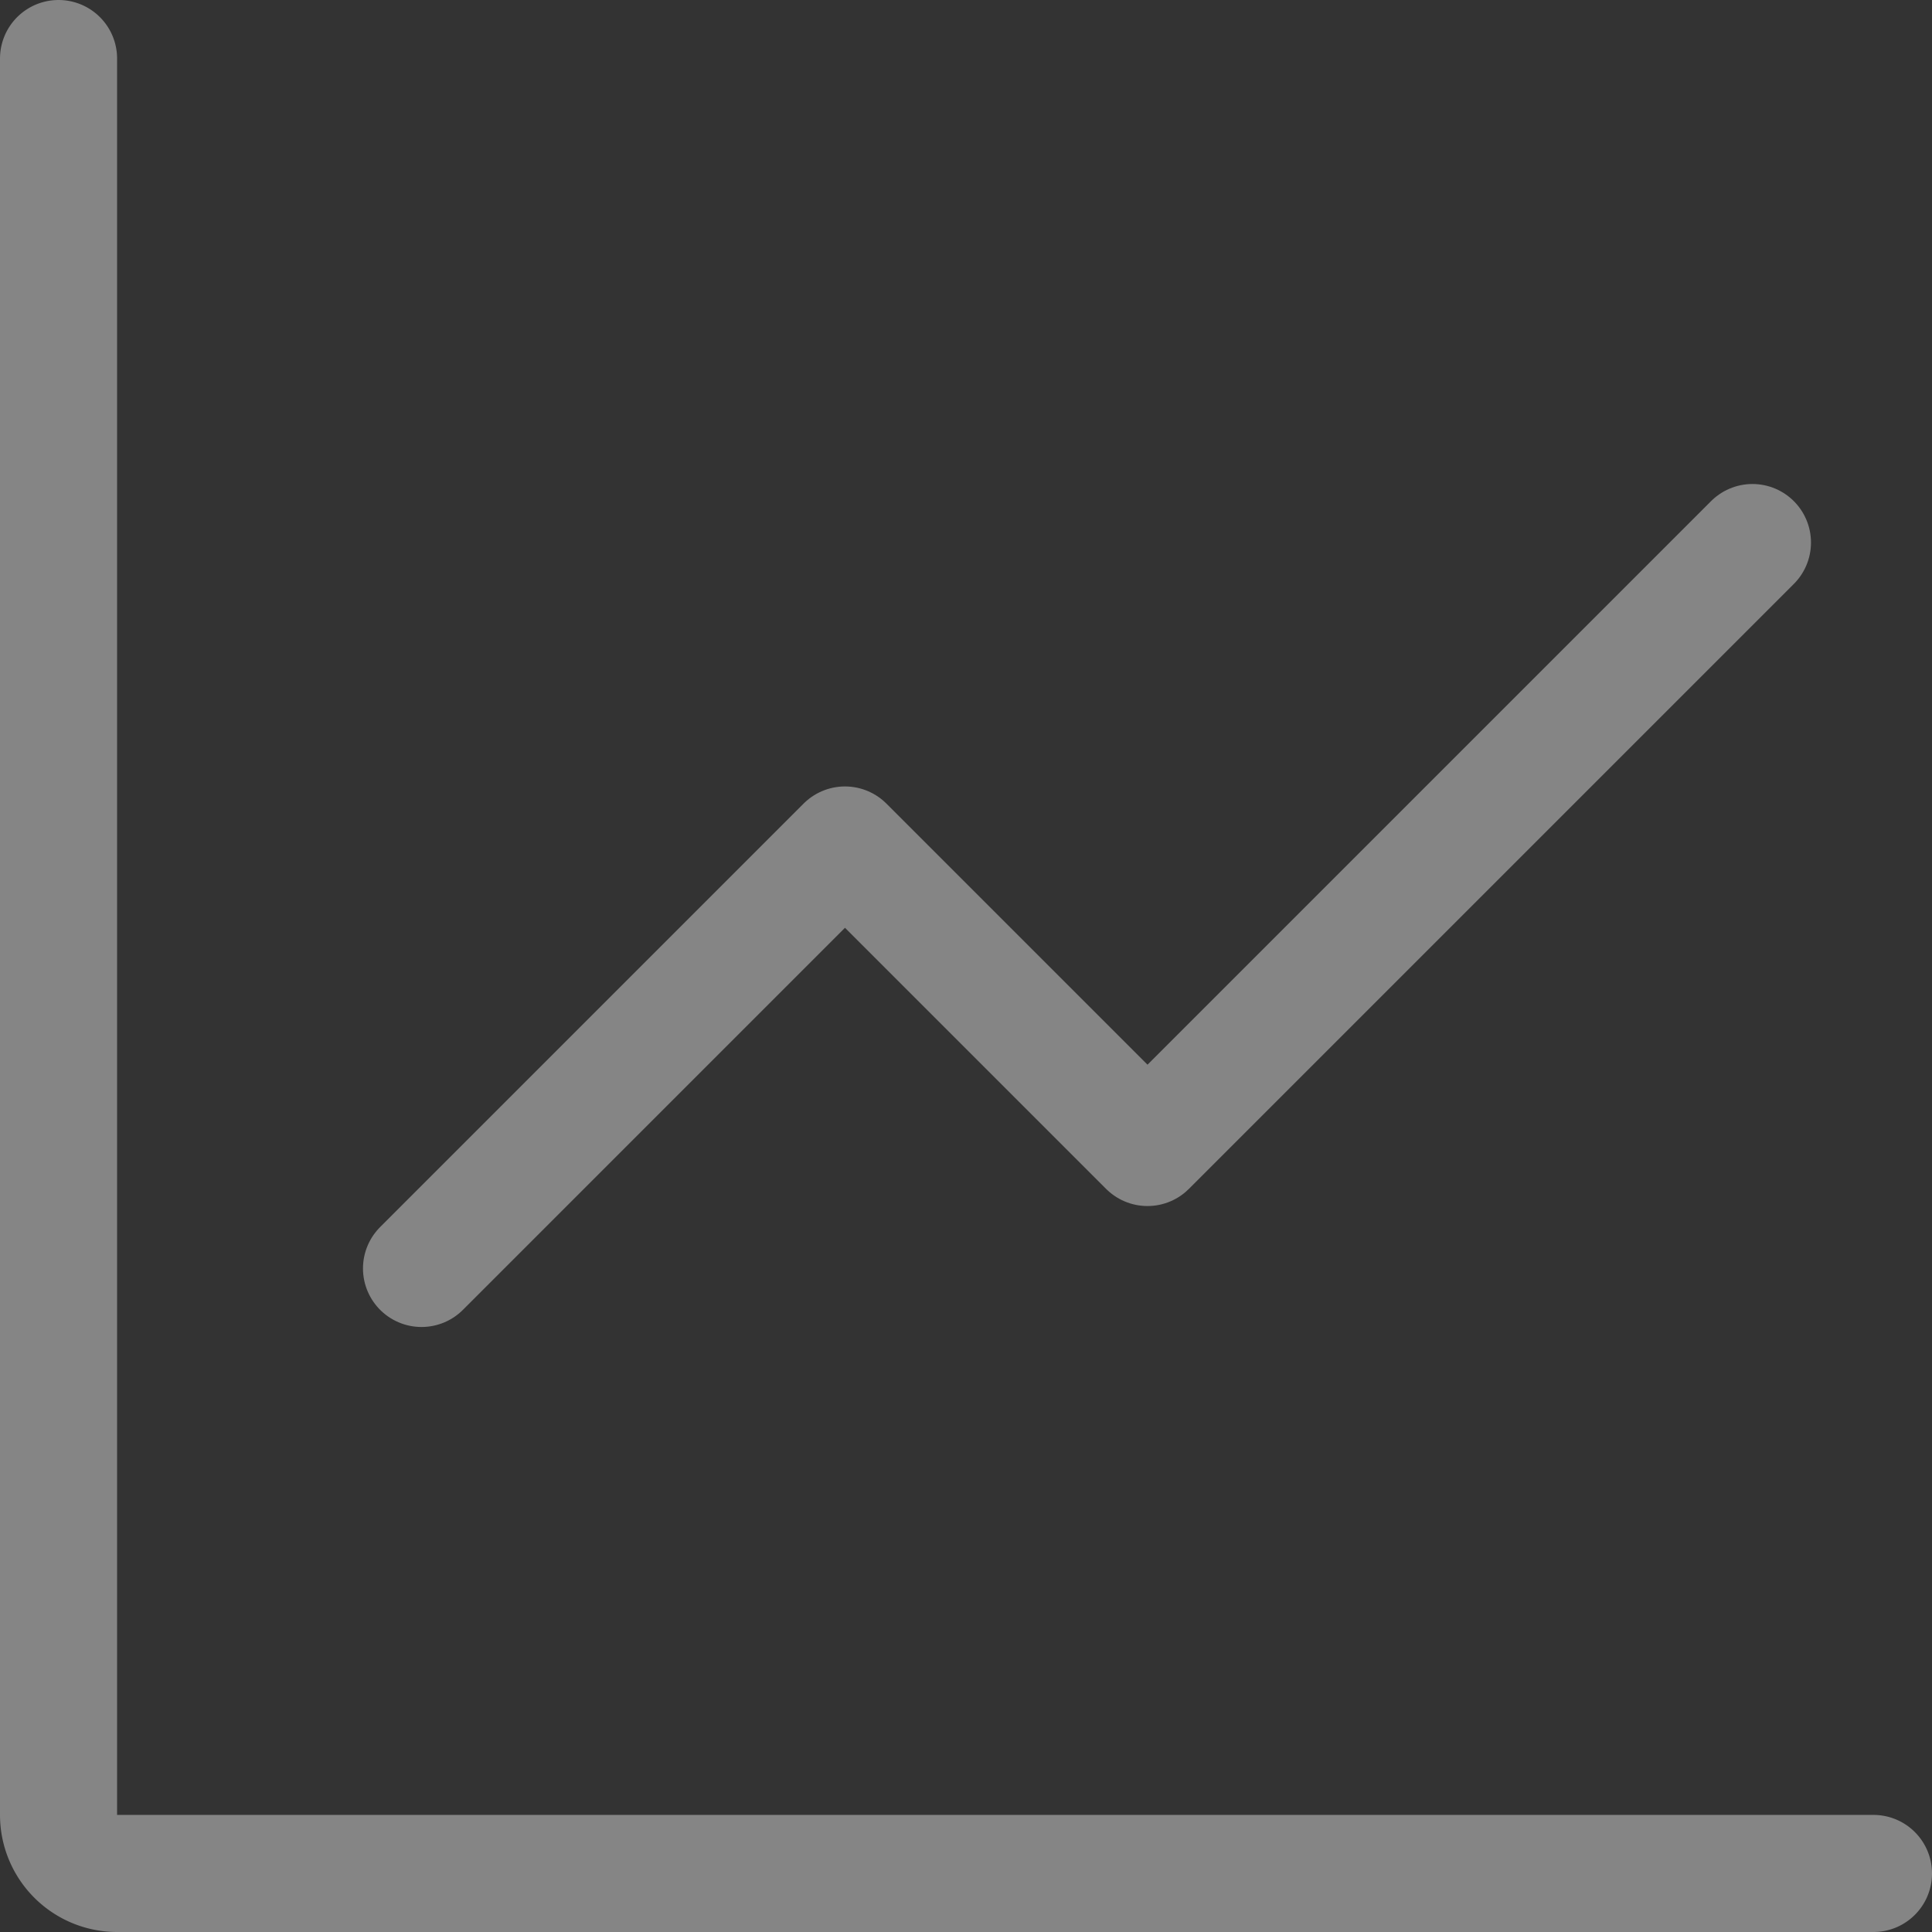
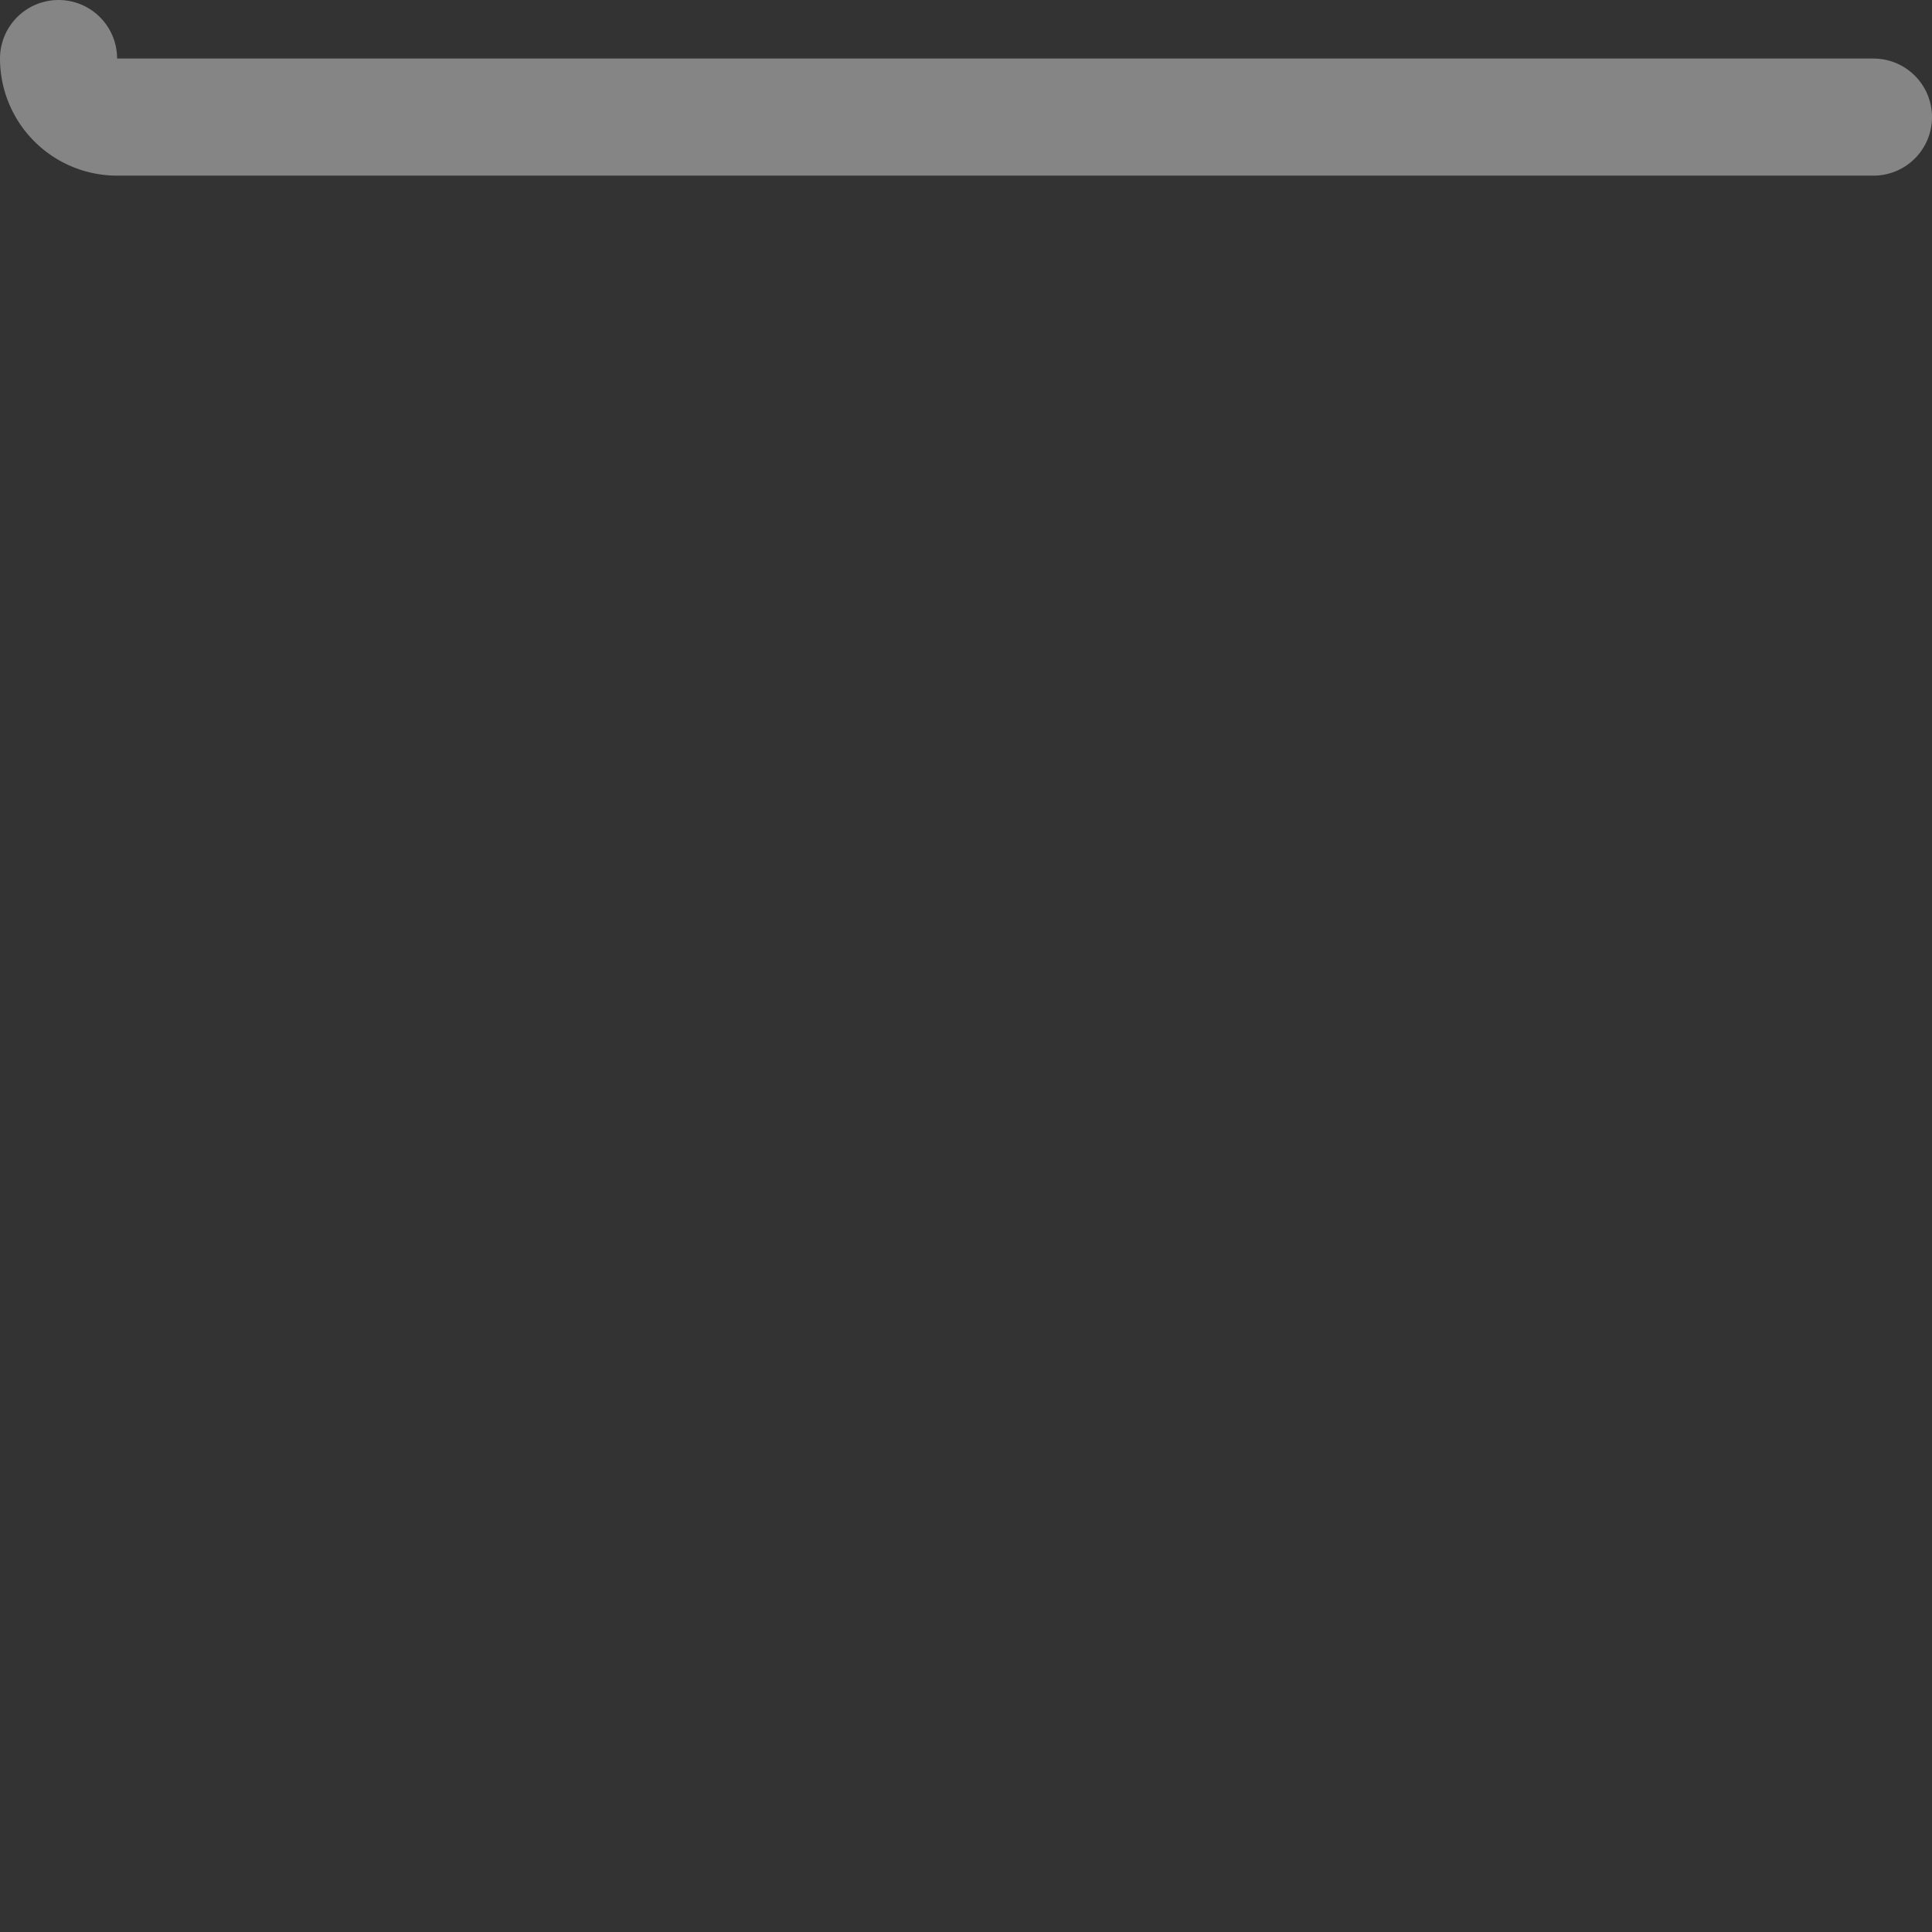
<svg xmlns="http://www.w3.org/2000/svg" width="33" height="33" fill="none">
  <rect width="100%" height="100%" fill="#333333" stroke="none" />
-   <path d="M1 1v30a1 1 0 001 1h30" stroke="#fff" stroke-opacity=".4" stroke-width="2" stroke-linecap="round" stroke-linejoin="round" />
-   <path d="M29.933 9.267L19.6 19.6l-5.167-5.167L7.2 21.666" stroke="#fff" stroke-opacity=".4" stroke-width="2" stroke-linecap="round" stroke-linejoin="round" />
+   <path d="M1 1a1 1 0 001 1h30" stroke="#fff" stroke-opacity=".4" stroke-width="2" stroke-linecap="round" stroke-linejoin="round" />
</svg>